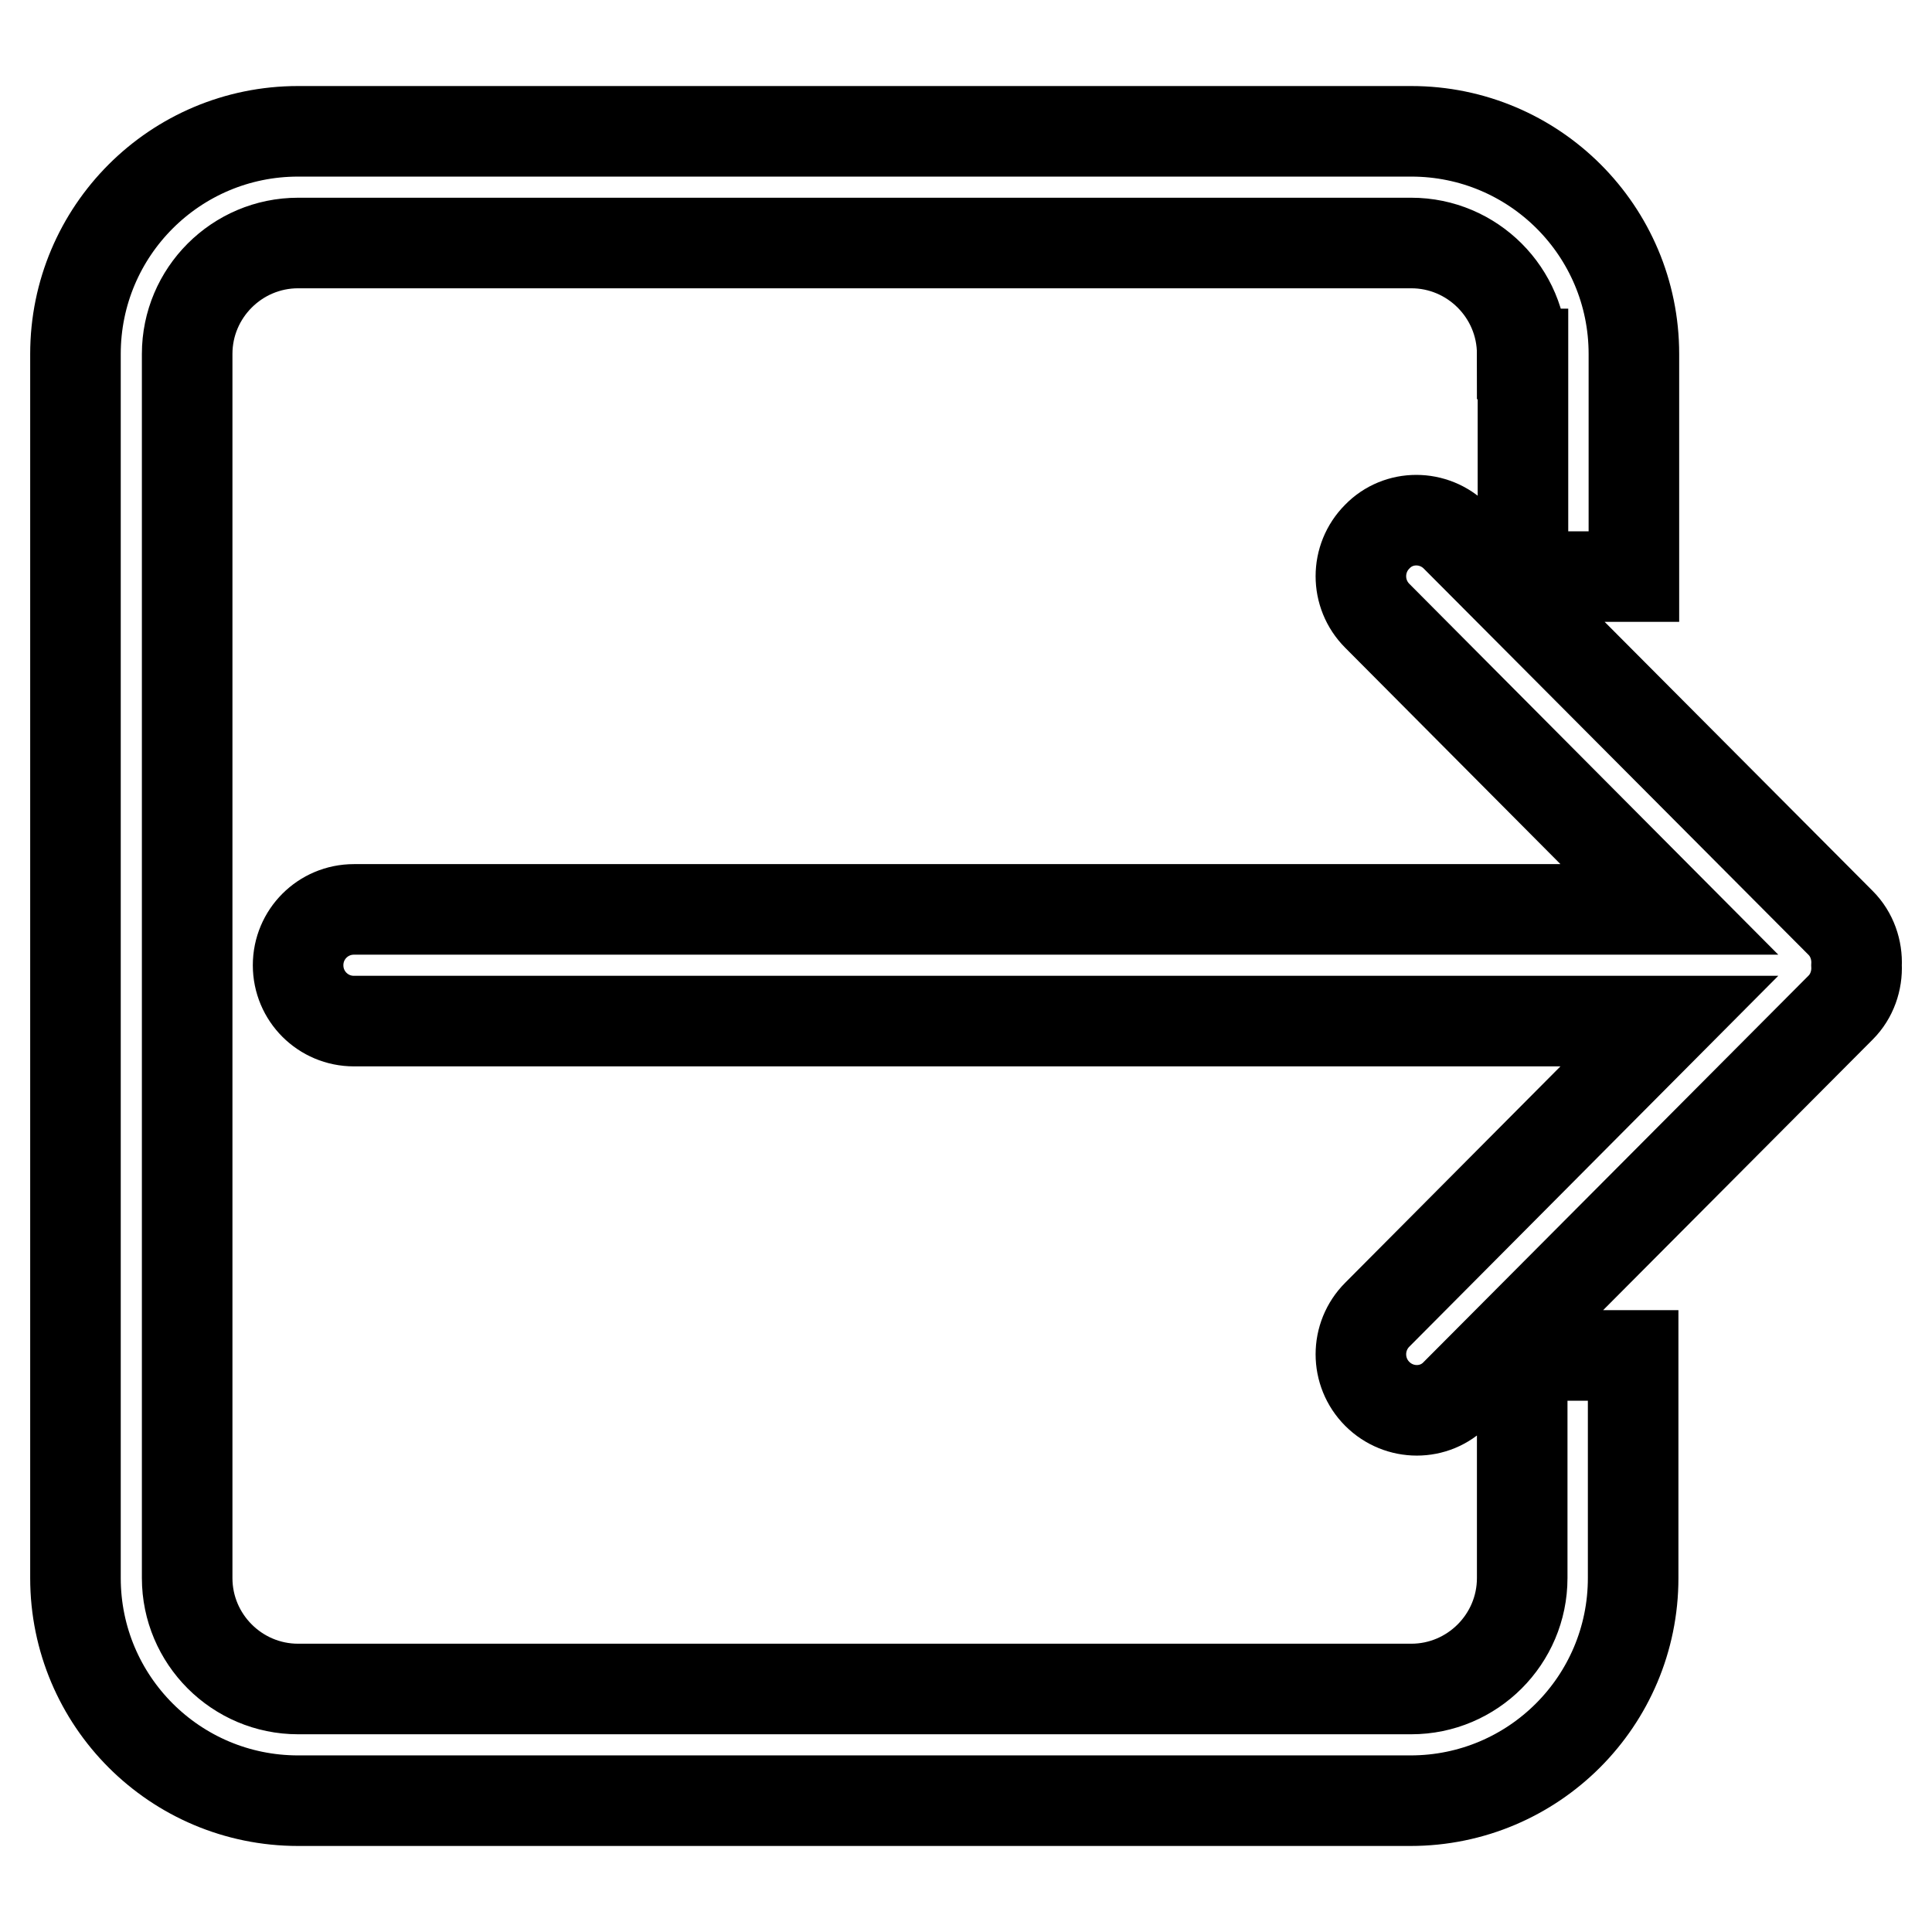
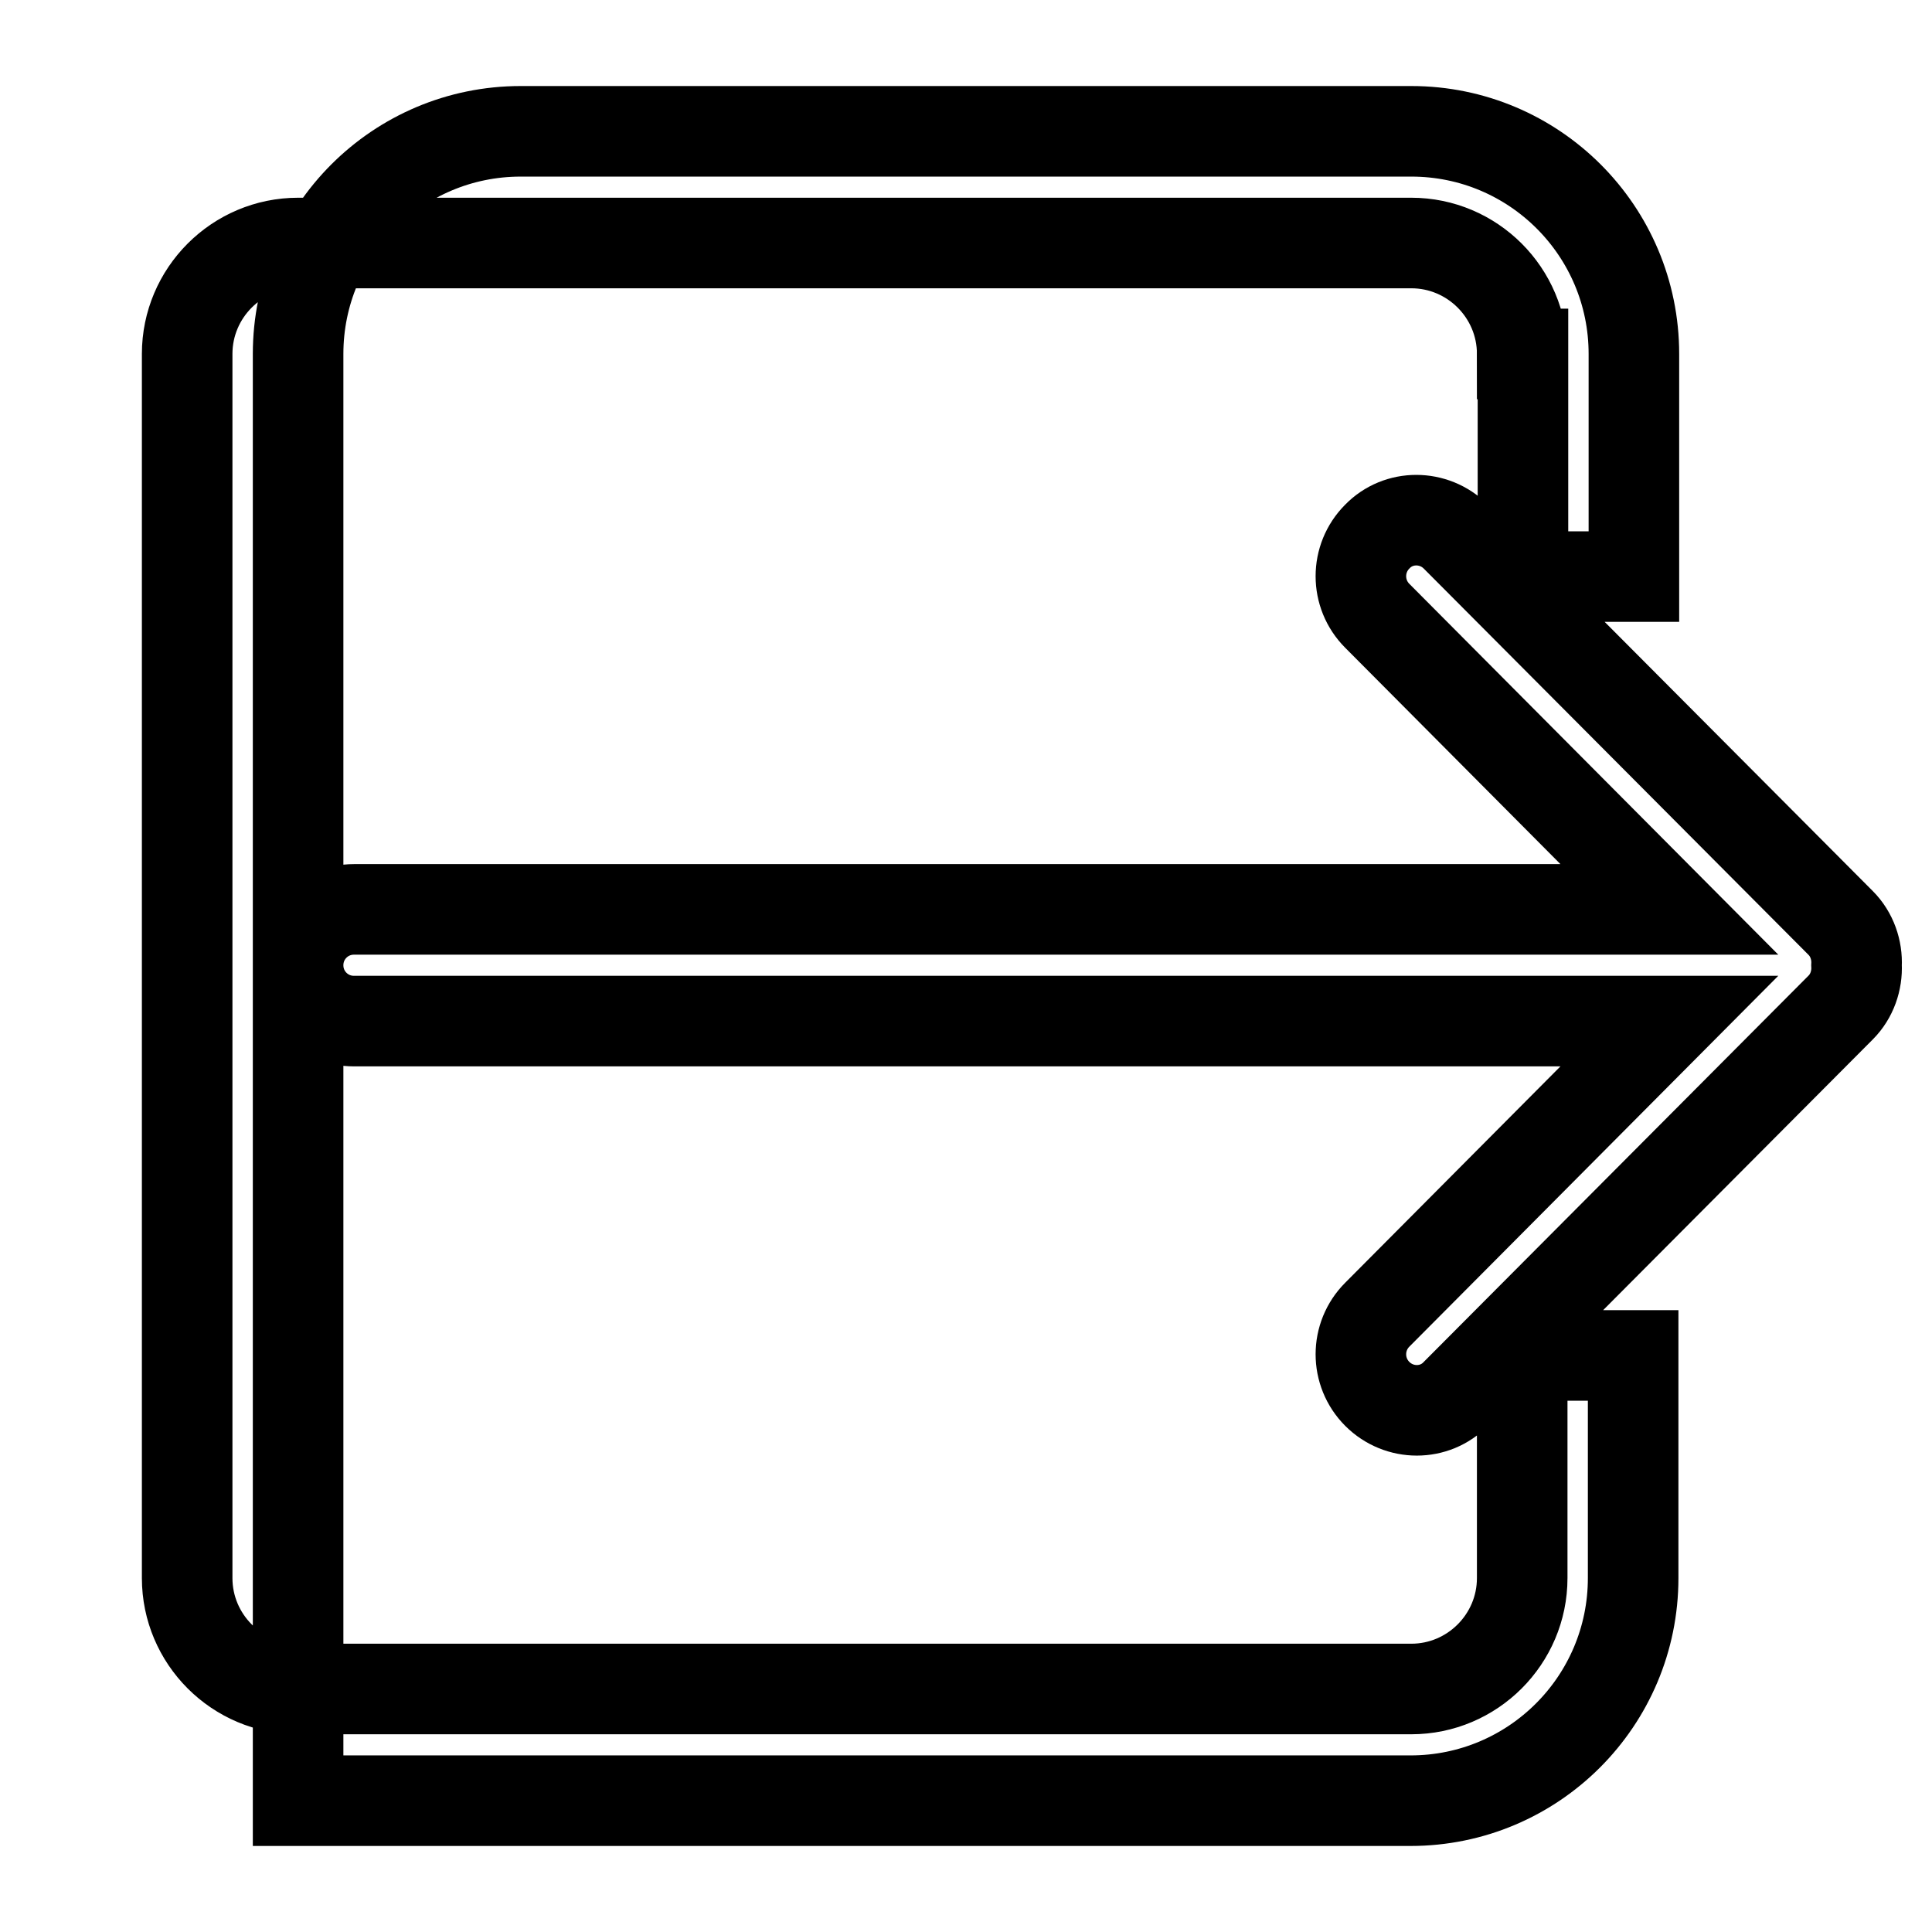
<svg xmlns="http://www.w3.org/2000/svg" version="1.1" x="0px" y="0px" viewBox="0 0 256 256" enable-background="new 0 0 256 256" xml:space="preserve">
  <g>
-     <path stroke-width="12" fill-opacity="0" stroke="#000000" d="M46.9,135.3h174.3l-38.7,38.9c-2.9,2.9-2.9,7.6,0,10.5c2.9,2.9,7.6,2.9,10.4,0l51-51.2 c1.5-1.5,2.2-3.6,2.1-5.6c0.1-2-0.6-4.1-2.1-5.6l-51-51.2c-2.9-2.9-7.6-2.9-10.4,0c-2.9,2.9-2.9,7.6,0,10.5l38.7,38.9H46.9 c-4.1,0-7.4,3.3-7.4,7.4C39.5,132,42.8,135.3,46.9,135.3z M201.7,46.9c0-8.1-6.6-14.7-14.7-14.7H39.5c-8.1,0-14.7,6.6-14.7,14.7 v162.2c0,8.1,6.6,14.7,14.7,14.7H187c8.1,0,14.7-6.6,14.7-14.7v-29.5h14.7v29.5c0,16.3-13.2,29.5-29.5,29.5H39.5 c-16.3,0-29.5-13.2-29.5-29.5V46.9c0-16.3,13.2-29.5,29.5-29.5H187c16.3,0,29.5,13.2,29.5,29.5v29.5h-14.7V46.9L201.7,46.9z" />
+     <path stroke-width="12" fill-opacity="0" stroke="#000000" d="M46.9,135.3h174.3l-38.7,38.9c-2.9,2.9-2.9,7.6,0,10.5c2.9,2.9,7.6,2.9,10.4,0l51-51.2 c1.5-1.5,2.2-3.6,2.1-5.6c0.1-2-0.6-4.1-2.1-5.6l-51-51.2c-2.9-2.9-7.6-2.9-10.4,0c-2.9,2.9-2.9,7.6,0,10.5l38.7,38.9H46.9 c-4.1,0-7.4,3.3-7.4,7.4C39.5,132,42.8,135.3,46.9,135.3z M201.7,46.9c0-8.1-6.6-14.7-14.7-14.7H39.5c-8.1,0-14.7,6.6-14.7,14.7 v162.2c0,8.1,6.6,14.7,14.7,14.7H187c8.1,0,14.7-6.6,14.7-14.7v-29.5h14.7v29.5c0,16.3-13.2,29.5-29.5,29.5H39.5 V46.9c0-16.3,13.2-29.5,29.5-29.5H187c16.3,0,29.5,13.2,29.5,29.5v29.5h-14.7V46.9L201.7,46.9z" />
  </g>
</svg>